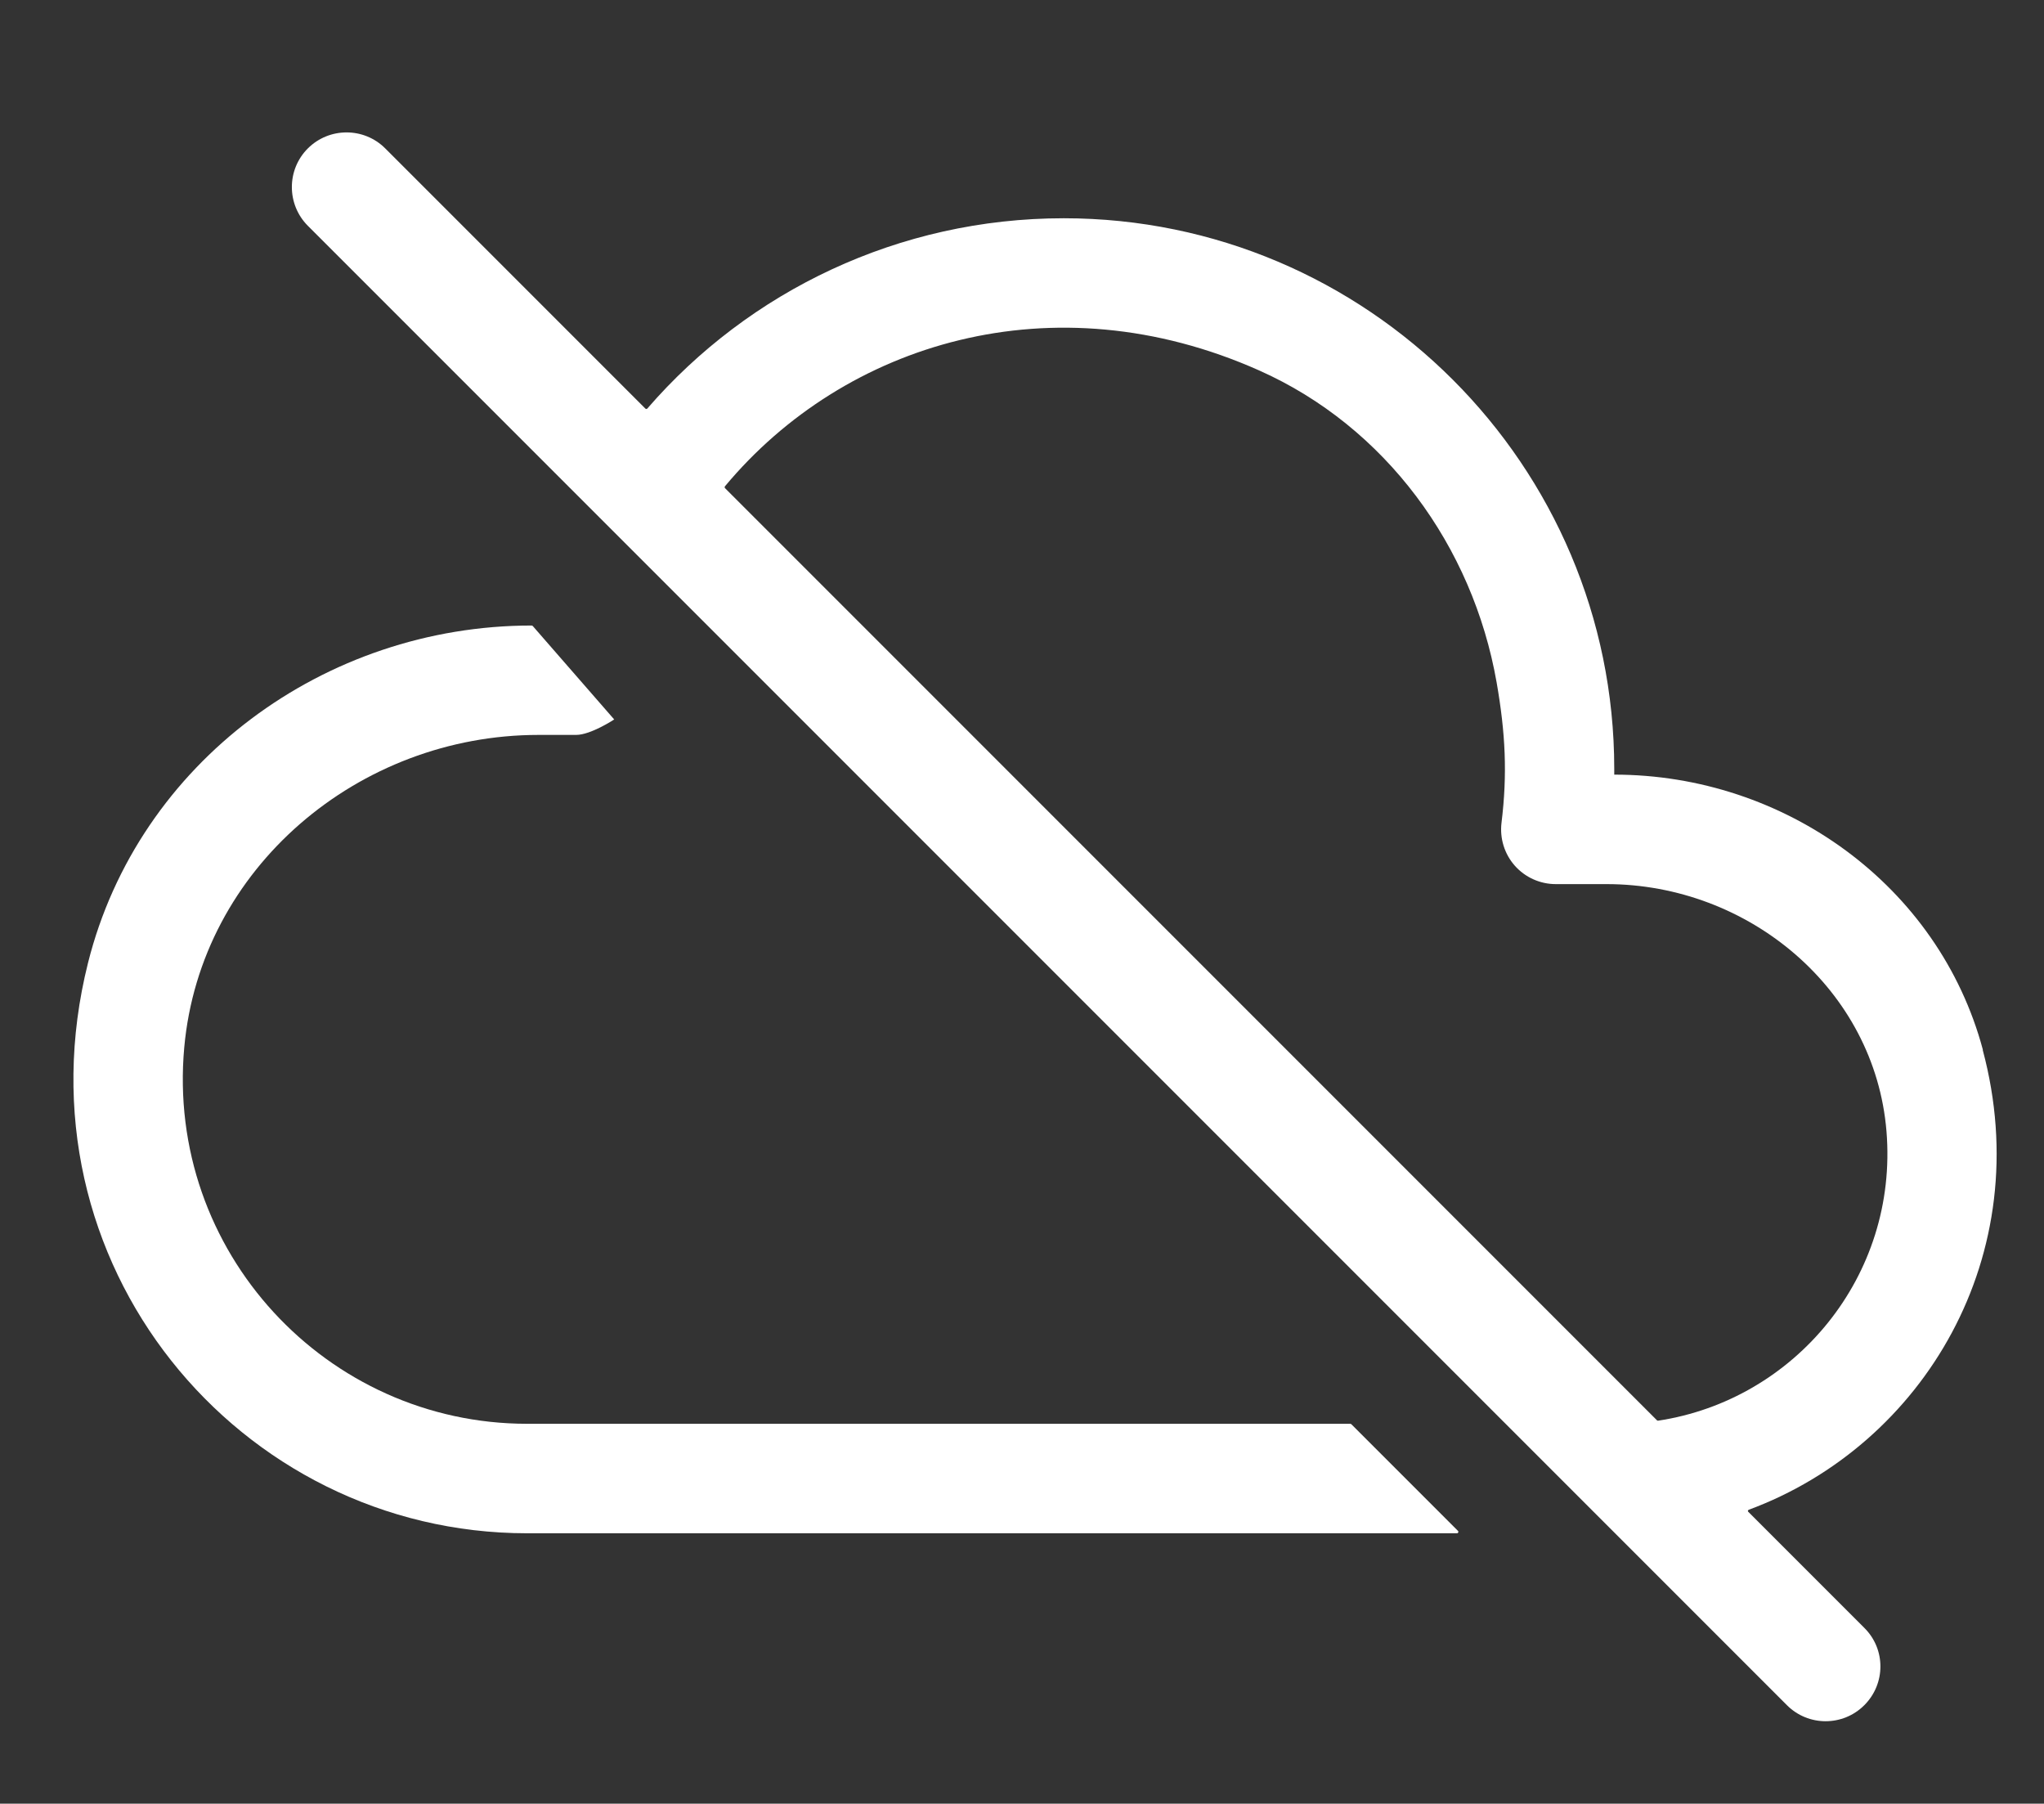
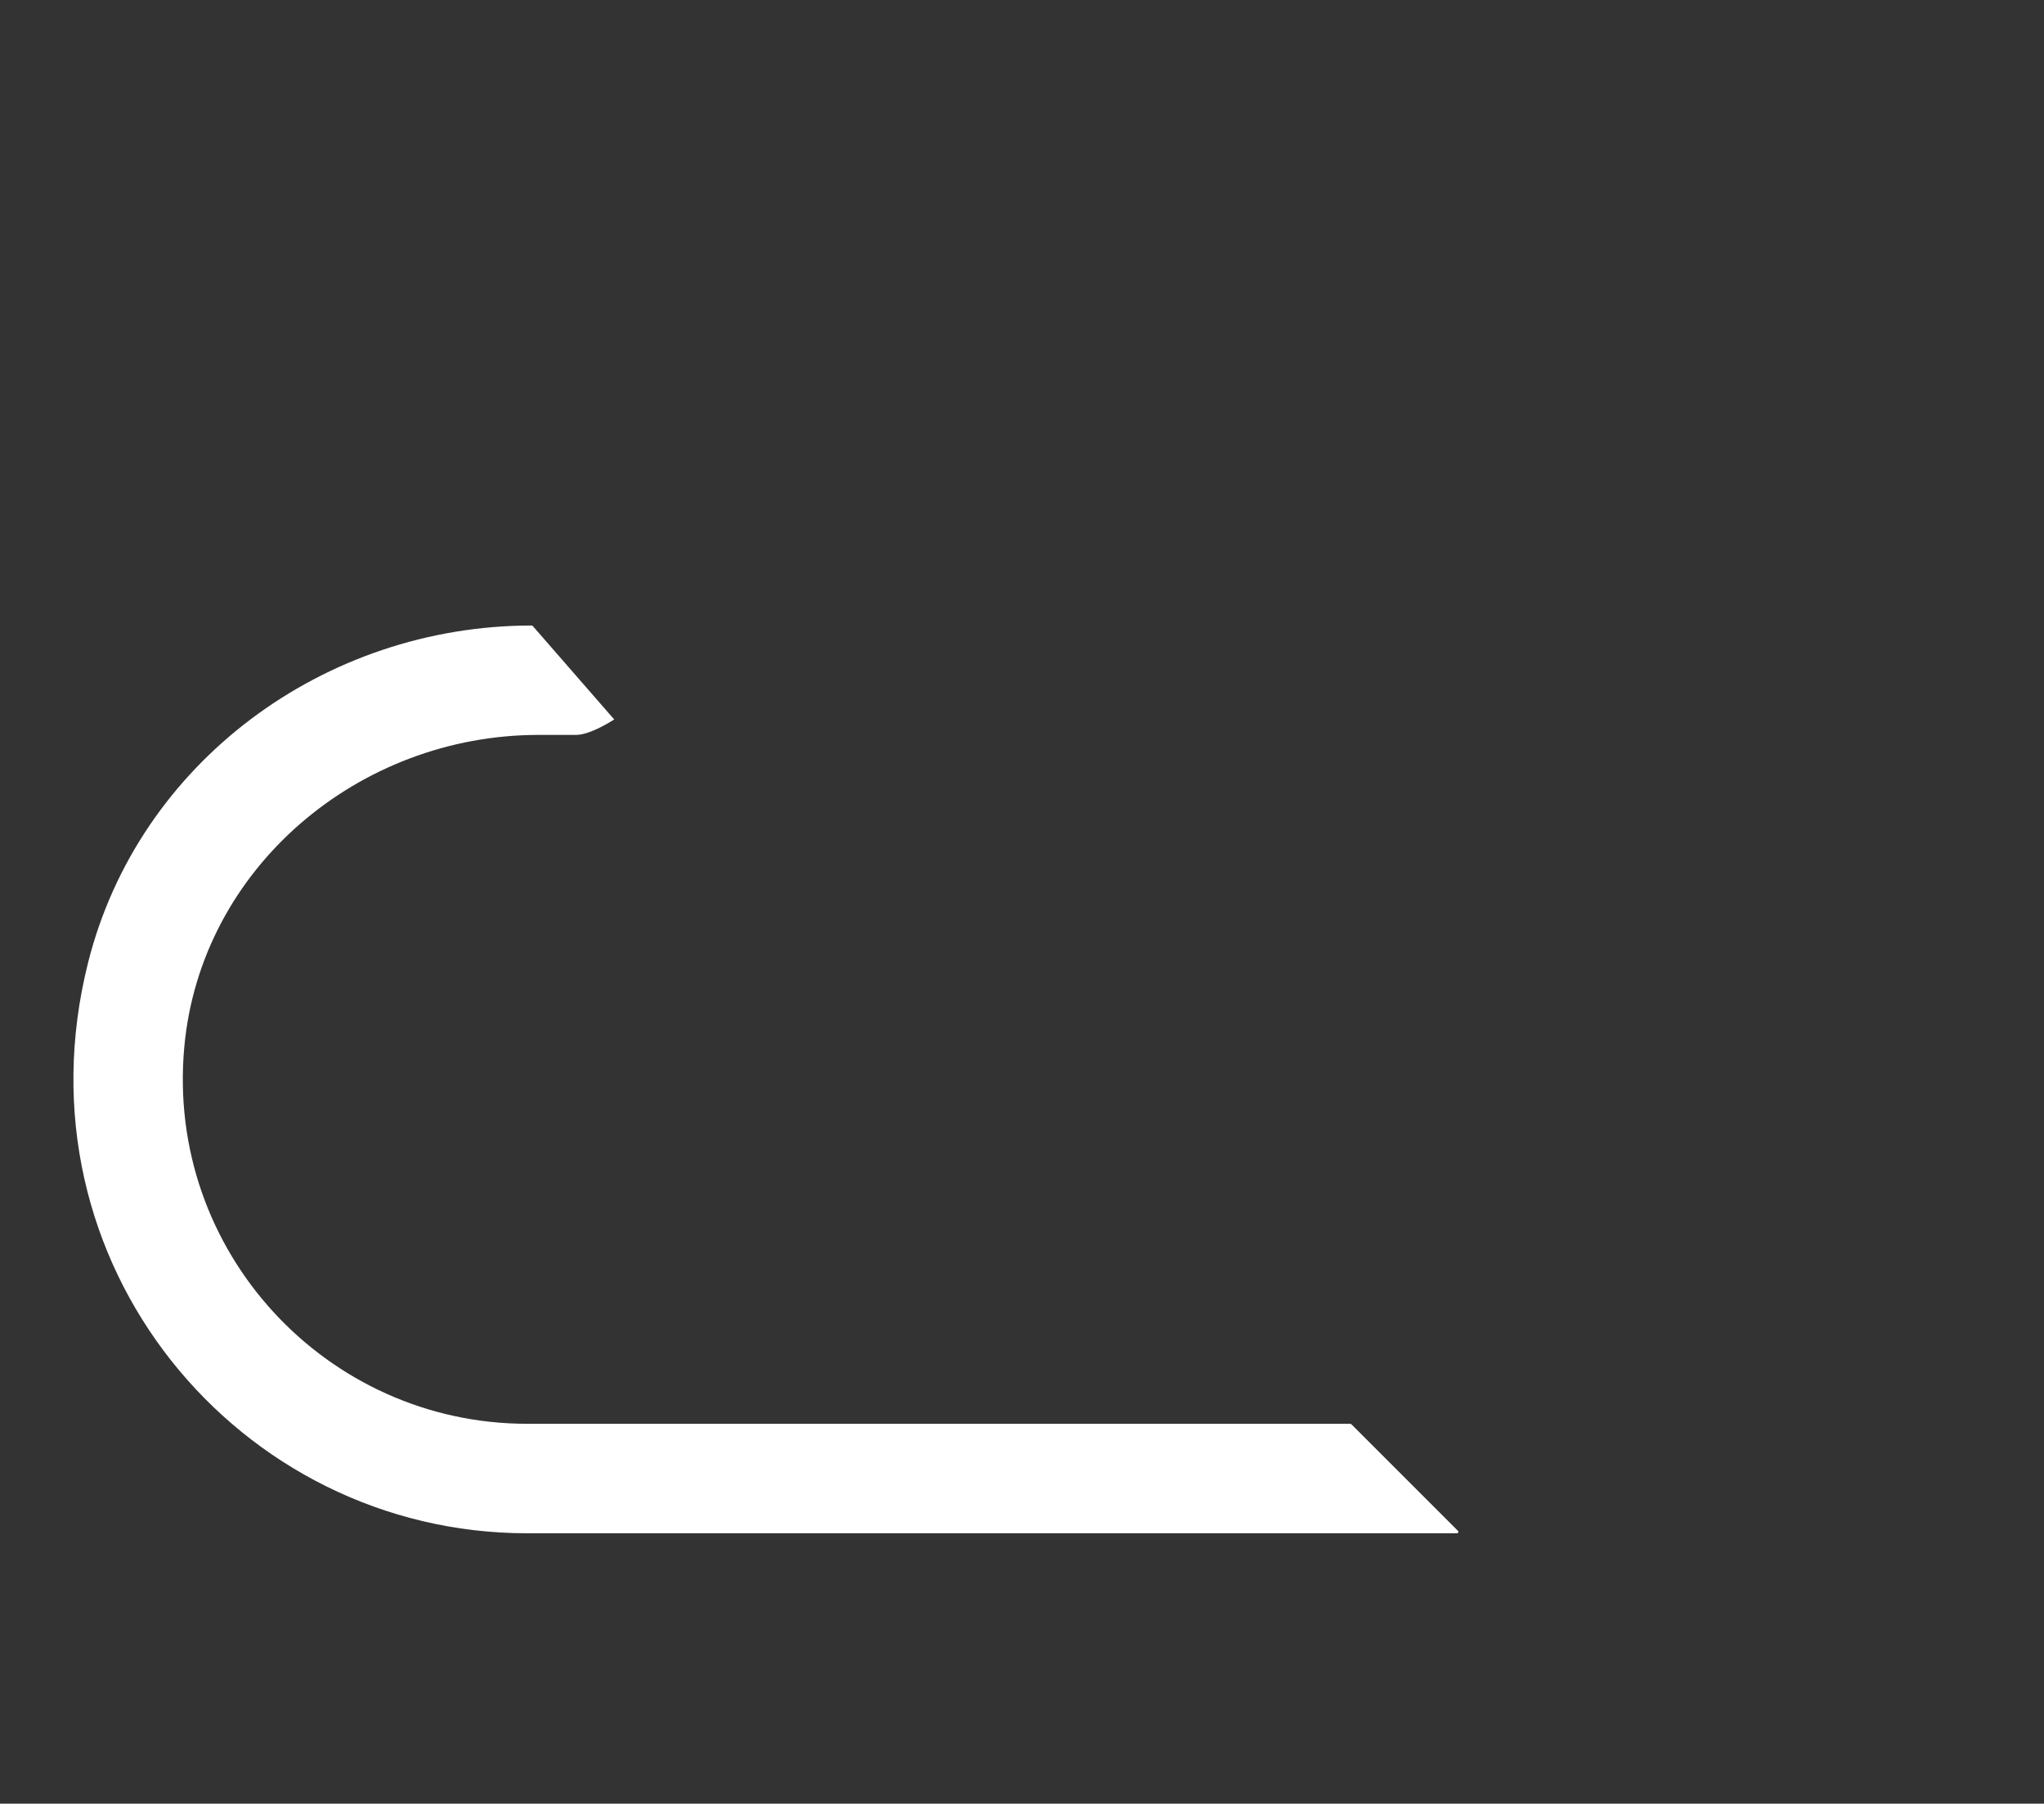
<svg xmlns="http://www.w3.org/2000/svg" id="Layer_1" data-name="Layer 1" viewBox="0 0 230.06 202.97">
  <rect x="0" y="0" width="230.06" height="202.97" fill="#333333" stroke="none" />
  <defs>
    <style>
      .cls-1 {
        fill: #fff;
        stroke-width: 0px;
      }
    </style>
  </defs>
  <g id="stroke_3" data-name="stroke 3">
-     <path class="cls-1" d="M223.18,118.13c-4.96-18.5-22.33-30.96-41.49-30.96h0c0-.21,0-.43,0-.65,0-34.16-27.8-61.96-61.96-61.96-18.55,0-35.43,8.19-46.87,21.41-.06.07-.16.07-.23,0l-29.27-29.27c-2.4-2.4-6.3-2.4-8.71,0h0c-2.4,2.4-2.4,6.3,0,8.71l166.48,166.48c2.4,2.4,6.3,2.4,8.7,0h0c2.41-2.4,2.43-6.29.02-8.69-4.8-4.8-12-12-13.08-13.08-.08-.08-.03-.19.07-.23,19.65-7.28,32.52-28.63,26.32-51.75ZM141.71,41.68c14.23,6.33,24.05,19.77,26.74,35.11,1,5.72,1.22,10.32.55,15.8-.21,1.75.33,3.51,1.5,4.83,1.17,1.32,2.85,2.07,4.61,2.07h5.71c16.01,0,30.2,11.85,31.51,27.81,1.34,16.31-10.3,30.24-25.7,32.57-.05,0-.11,0-.14-.05L81.61,54.94c-.06-.06-.06-.16-.01-.22,13.47-16.16,36.92-23.36,60.11-13.04Z" />
    <path class="cls-1" d="M59.33,160.22c-22.56,0-40.68-19.38-38.59-42.37,1.83-20.17,19.63-35.15,39.87-35.15h4.23c1.66,0,4.29-1.74,4.29-1.74l-9.17-10.52s-.07-.05-.12-.05h-.01c-23.27,0-44.25,15.38-49.92,37.95-8.48,33.8,16.98,64.2,49.42,64.2h104.66c.14,0,.21-.17.11-.27l-12-12s-.07-.05-.11-.05H59.33Z" />
  </g>
</svg>